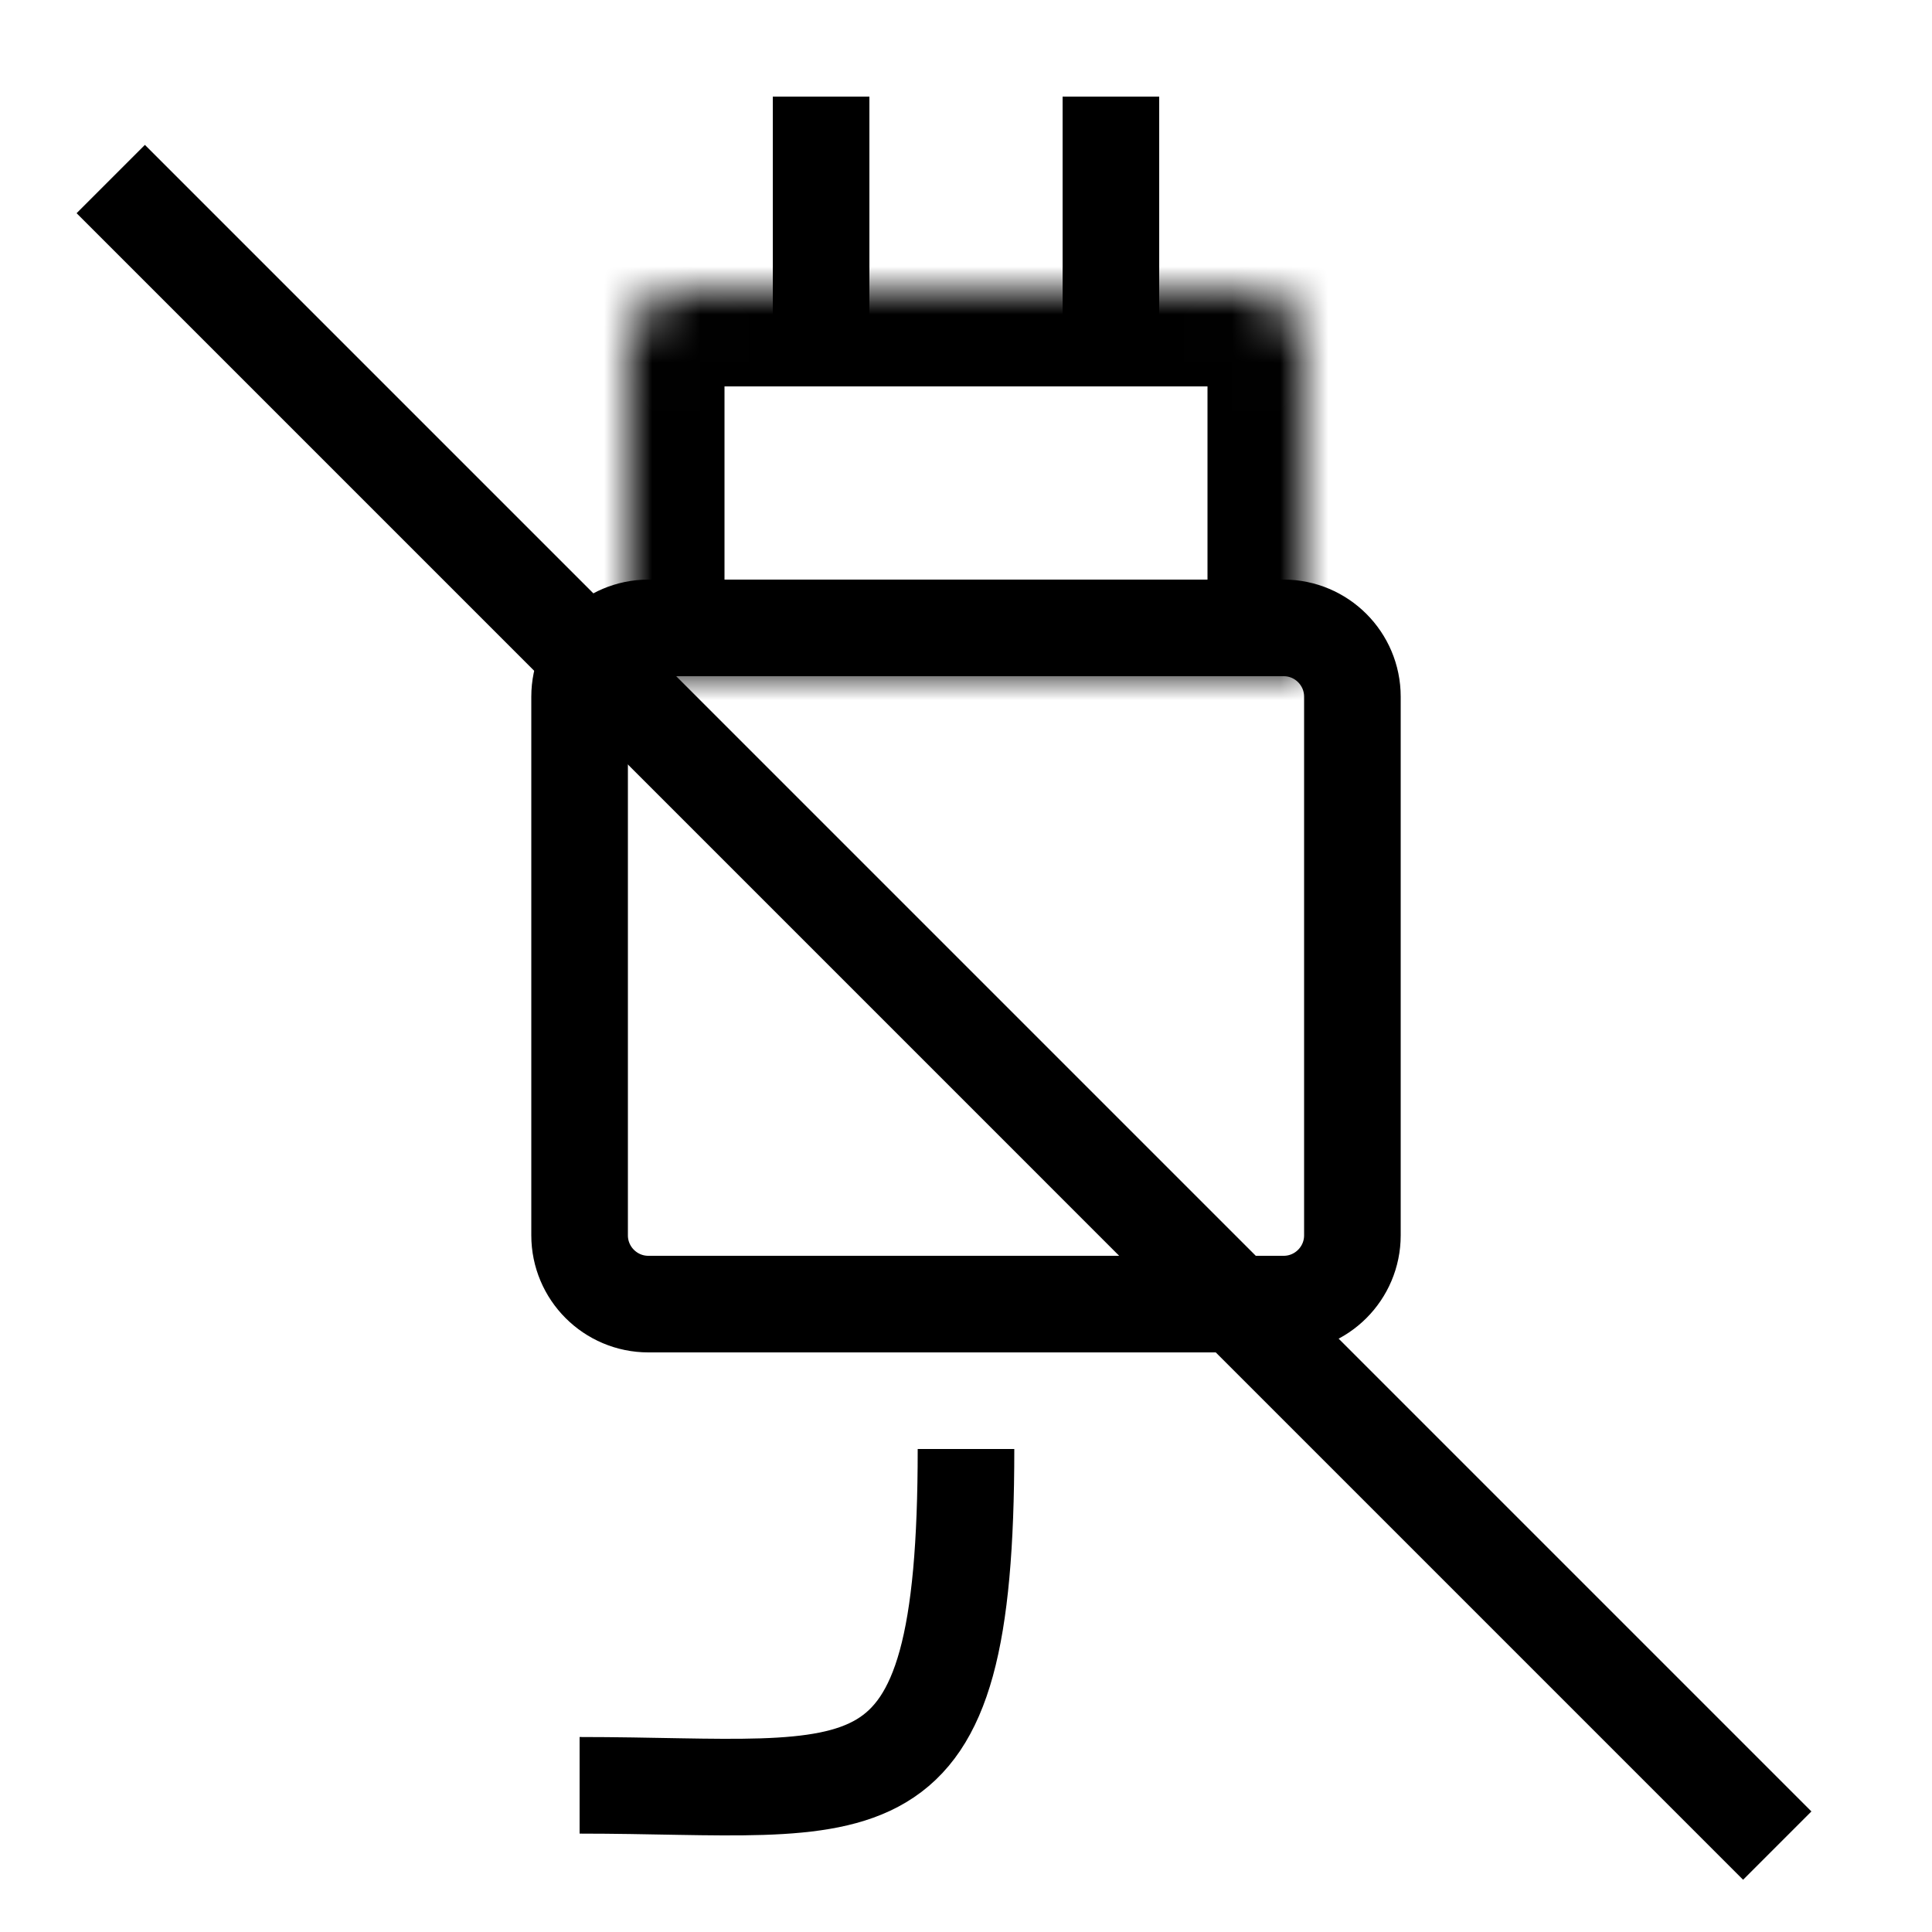
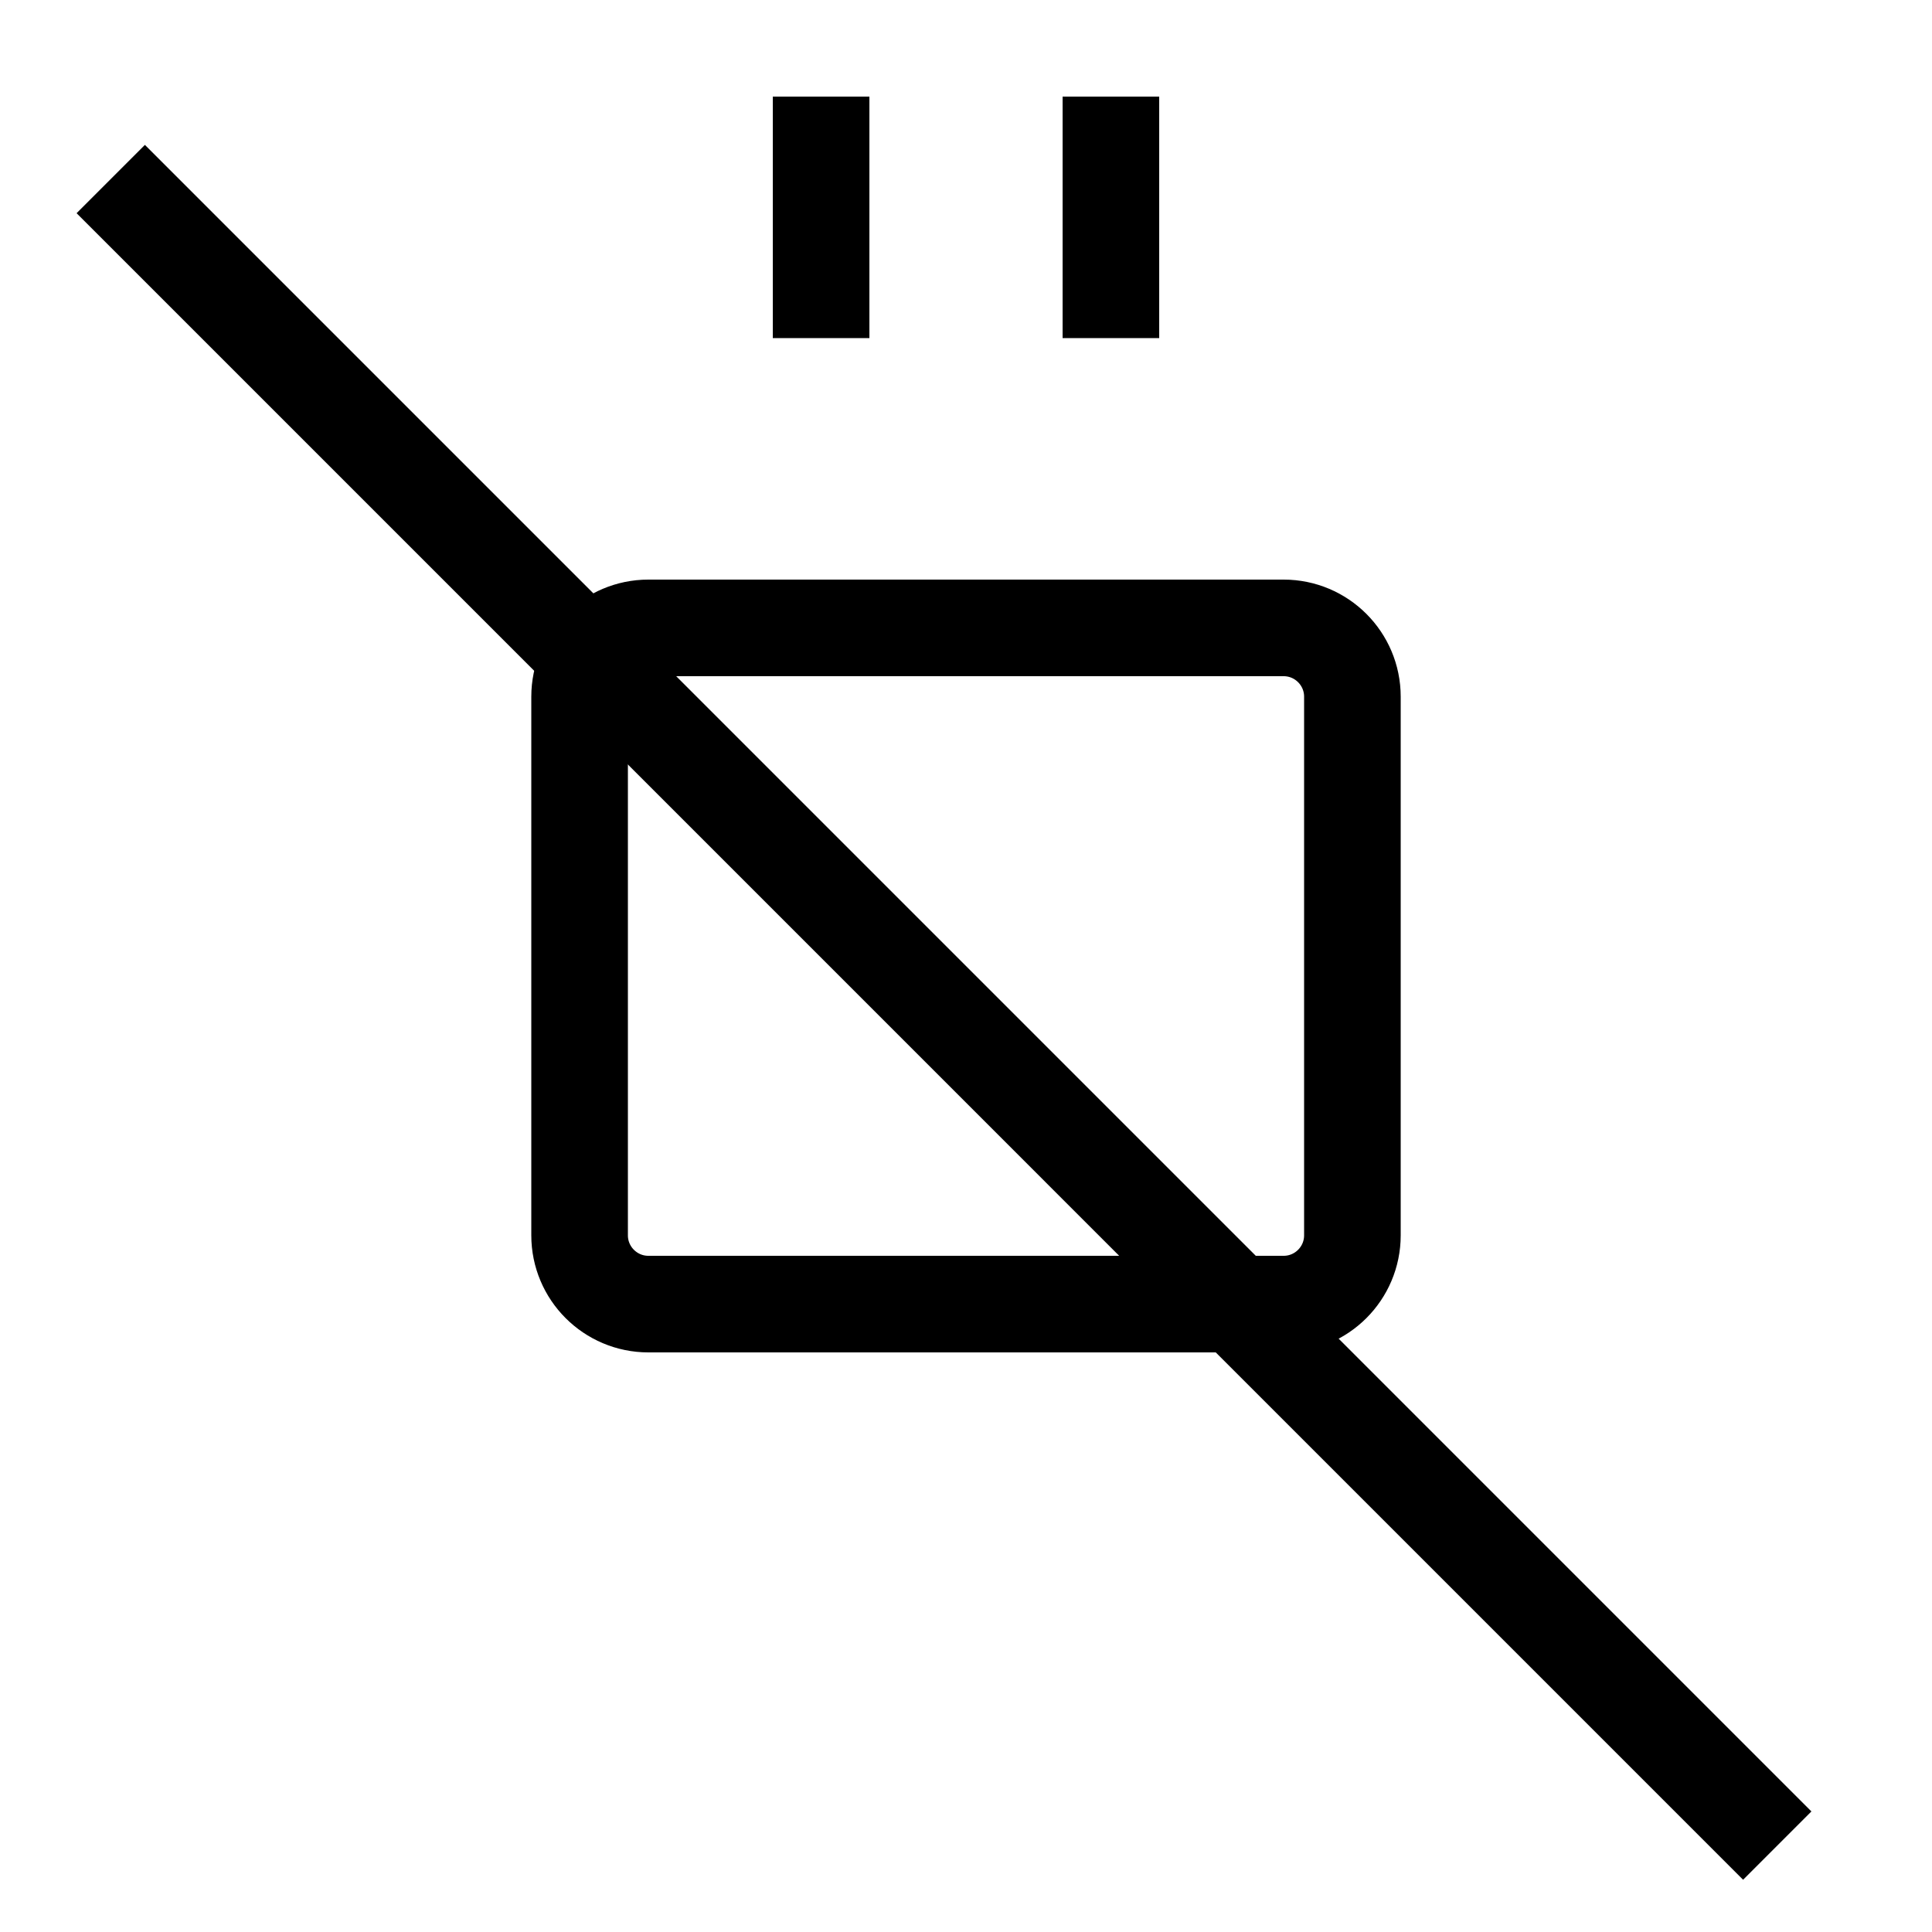
<svg xmlns="http://www.w3.org/2000/svg" width="40" height="40" viewBox="0 0 40 40" fill="none">
-   <path d="M20 30C20 37.931 17.994 36.963 12 36.963" stroke="black" stroke-width="2" />
  <path d="M12 14.424C12 13.638 12.638 13 13.424 13H26.576C27.362 13 28 13.638 28 14.424V25.576C28 26.362 27.362 27 26.576 27H13.424C12.638 27 12 26.362 12 25.576V14.424Z" stroke="black" stroke-width="2" />
  <mask id="path-3-inside-1_11_1500" fill="white">
    <path d="M13 7.212C13 6.543 13.543 6 14.212 6H25.788C26.457 6 27 6.543 27 7.212V14H13V7.212Z" />
  </mask>
-   <path d="M13 7.212C13 6.543 13.543 6 14.212 6H25.788C26.457 6 27 6.543 27 7.212V14H13V7.212Z" stroke="black" stroke-width="4" mask="url(#path-3-inside-1_11_1500)" />
  <line x1="23" y1="2" x2="23" y2="7" stroke="black" stroke-width="2" />
  <line x1="17" y1="2" x2="17" y2="7" stroke="black" stroke-width="2" />
  <line x1="36.796" y1="38.211" x2="2.293" y2="3.707" stroke="black" stroke-width="2" />
</svg>